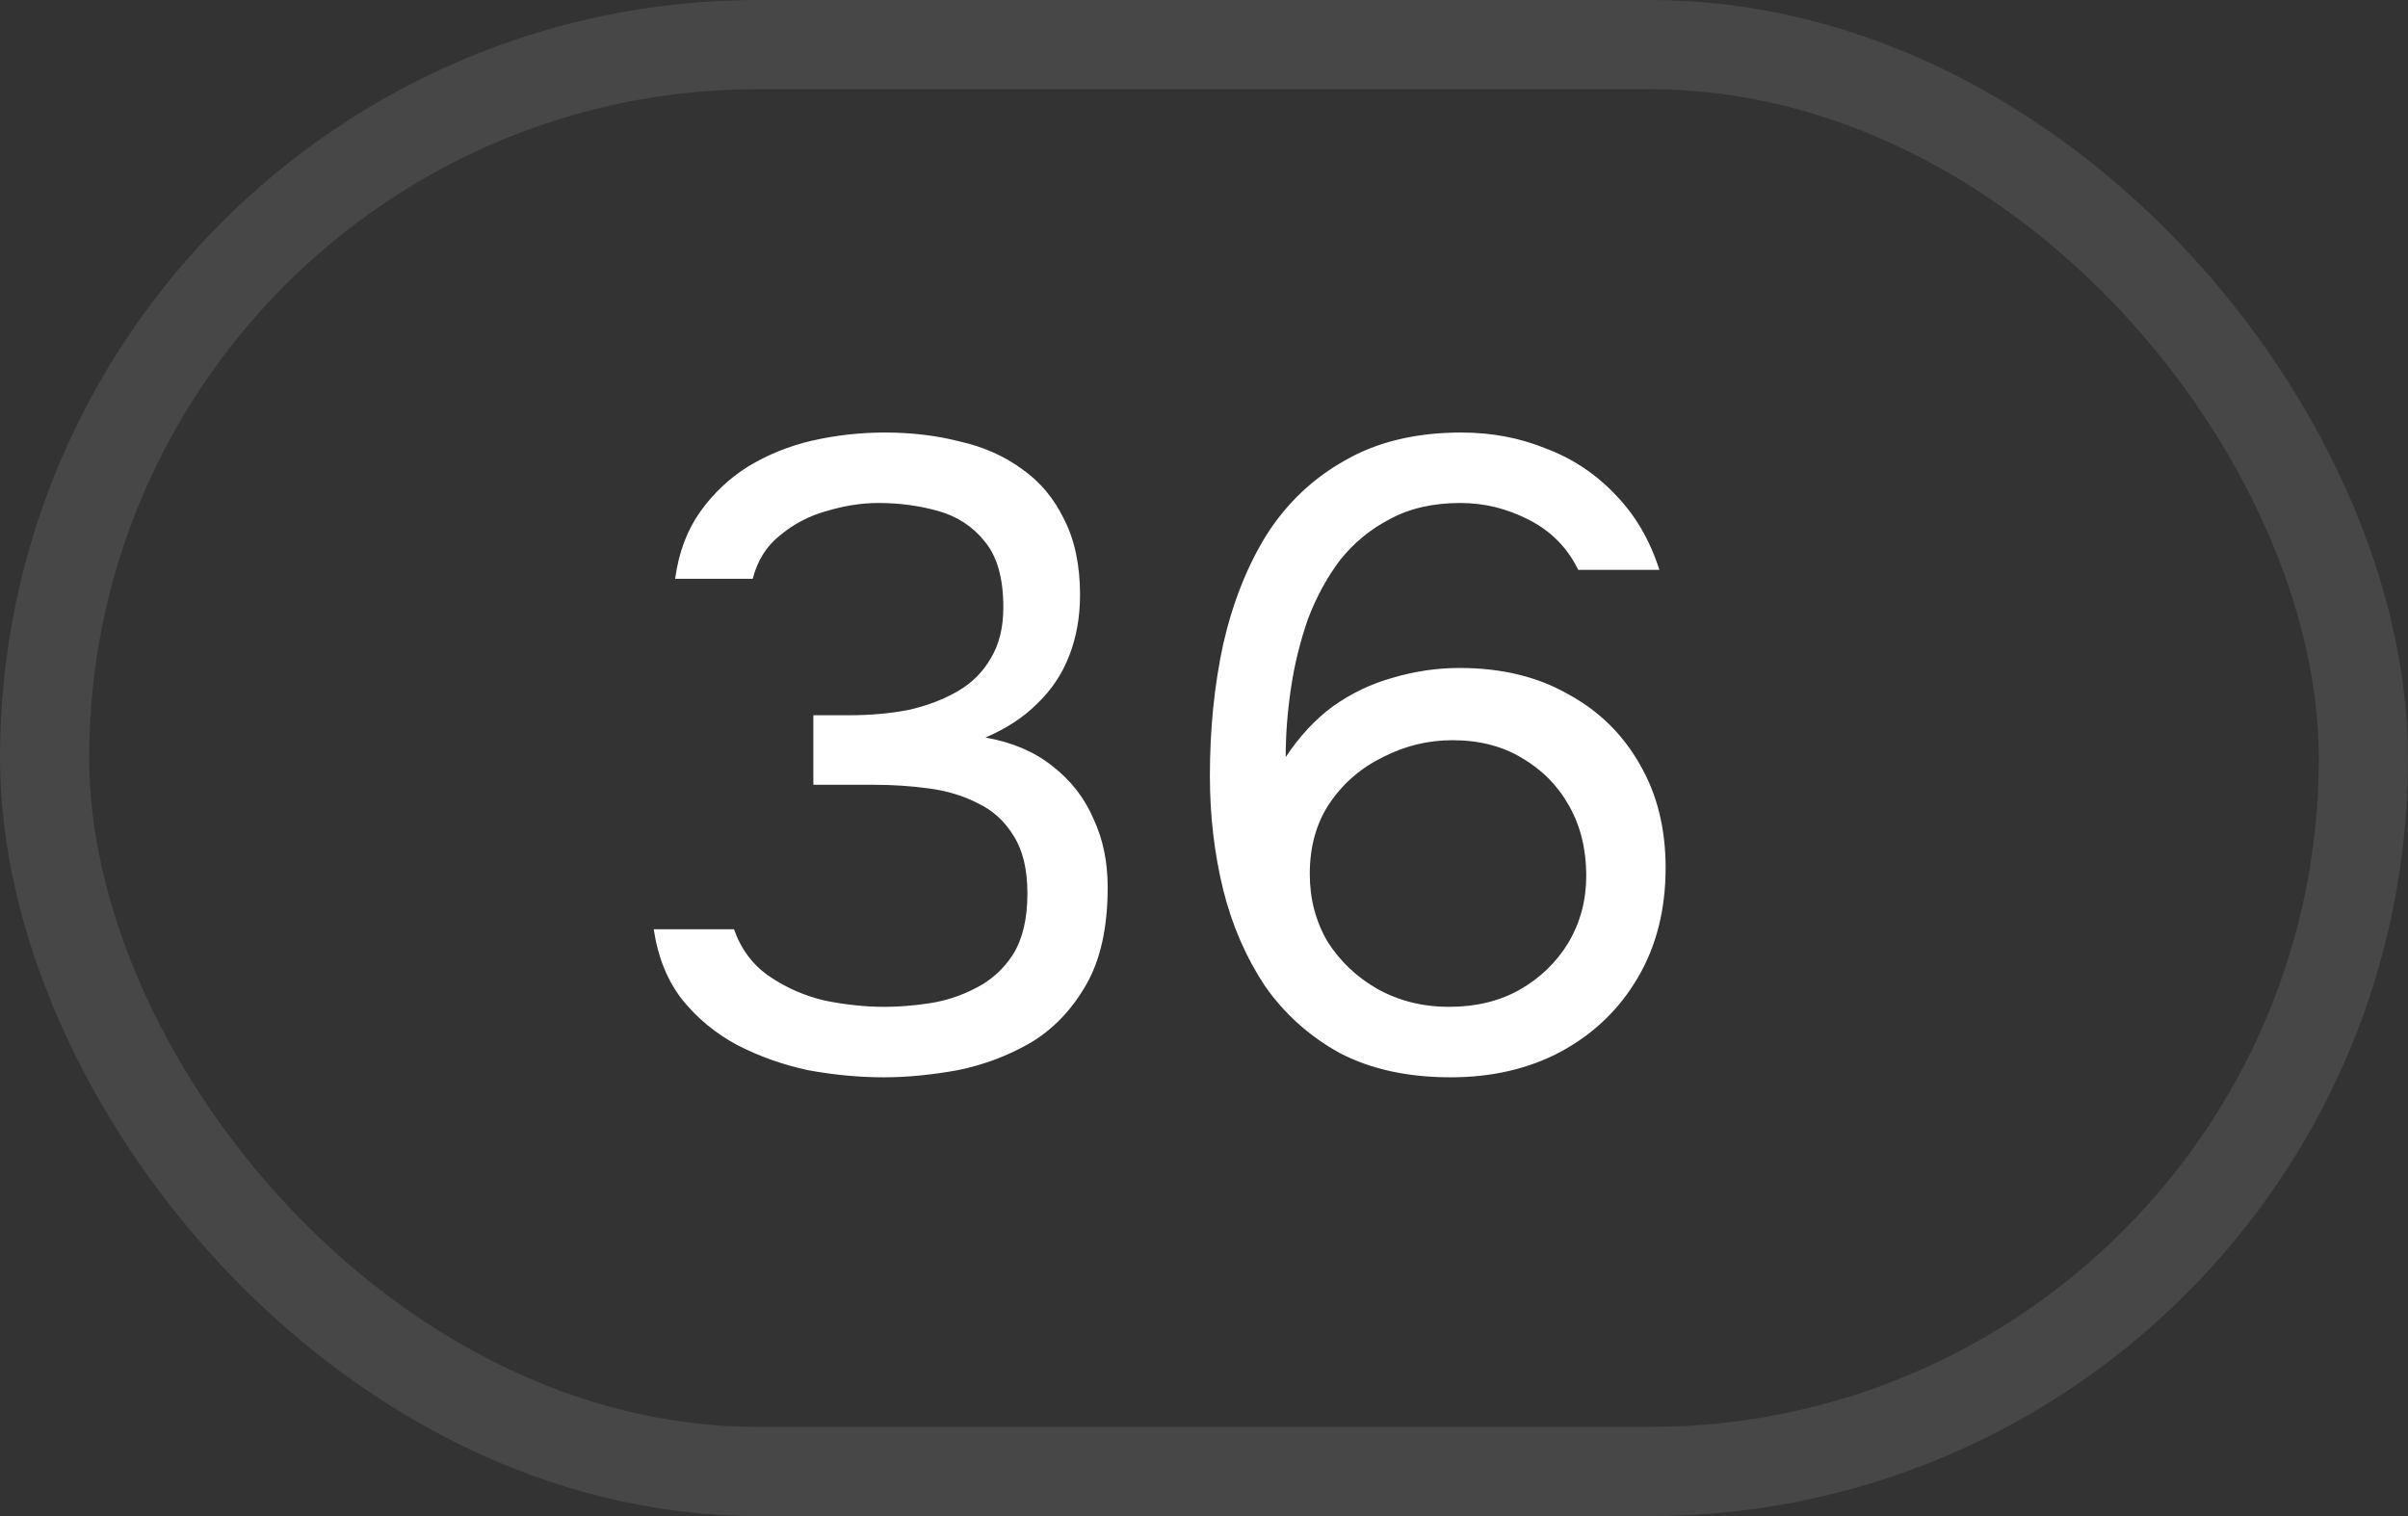
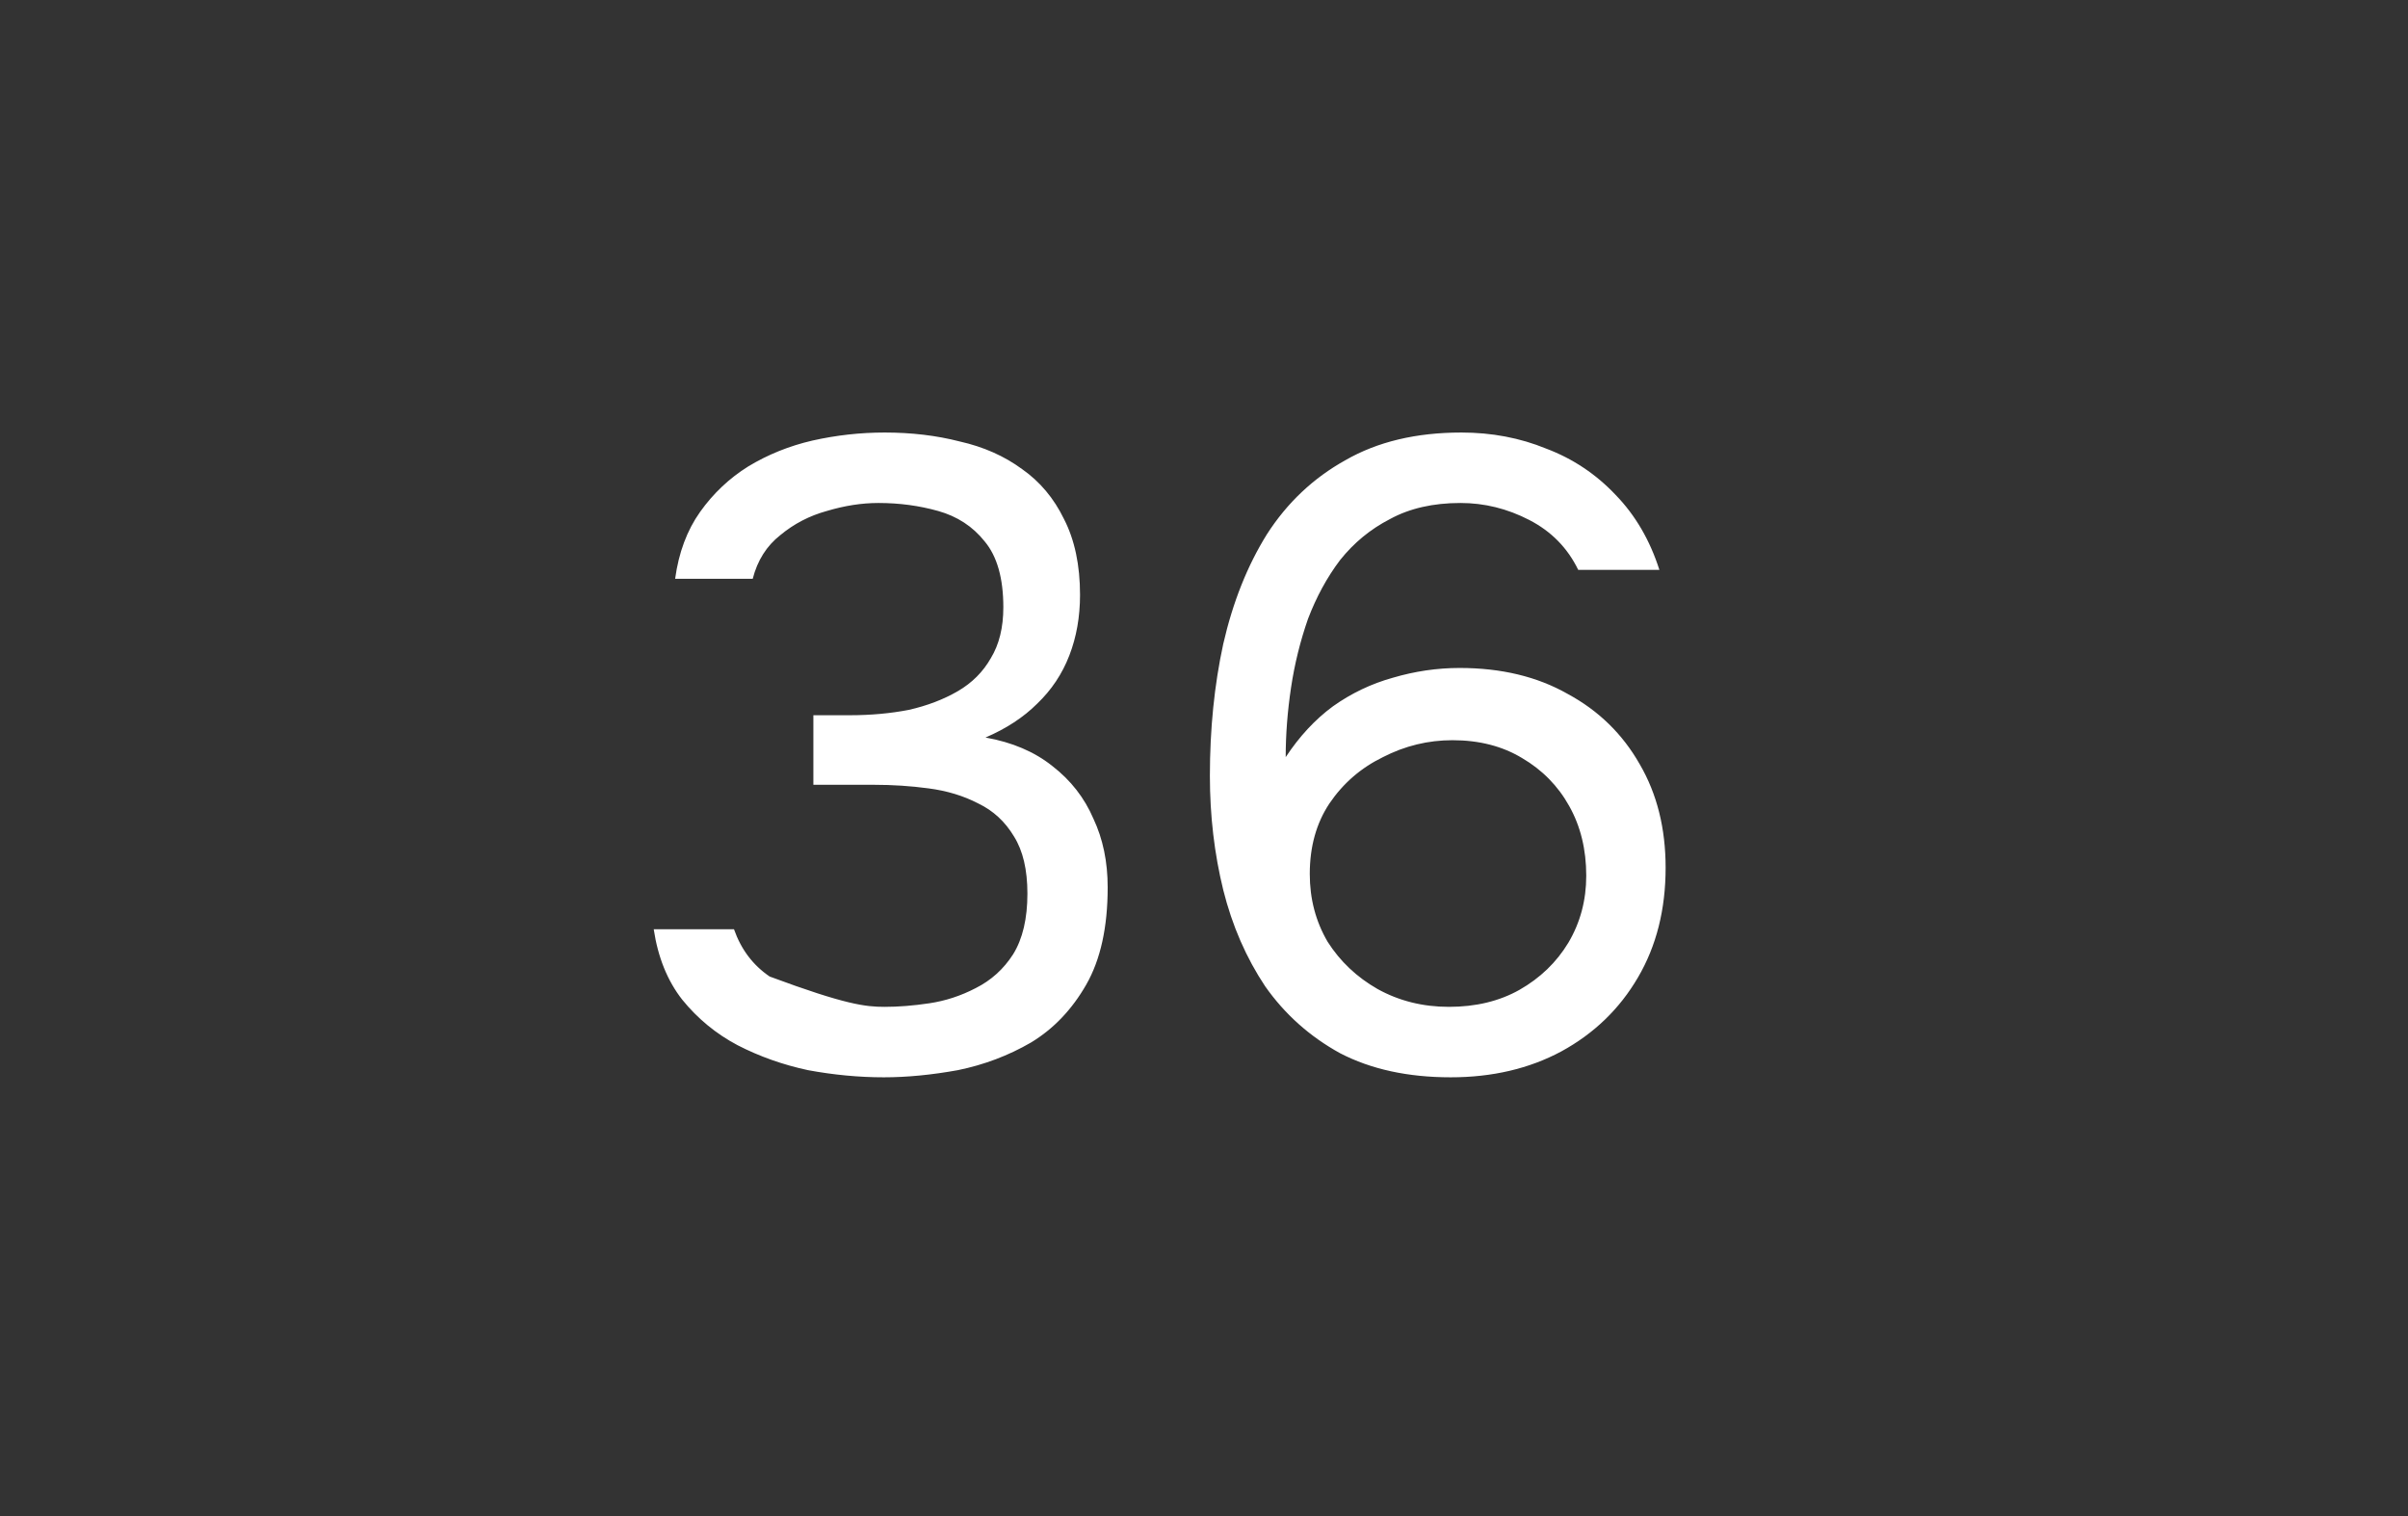
<svg xmlns="http://www.w3.org/2000/svg" width="27" height="17" viewBox="0 0 27 17" fill="none">
  <rect x="0" y="0" width="27" height="17" fill="#333333" stroke="none" />
-   <rect x="0.5" y="0.5" width="26" height="16" rx="8" stroke="white" stroke-opacity="0.1" />
-   <path d="M9.91 12.08C9.63 12.08 9.347 12.053 9.06 12C8.78 11.94 8.517 11.847 8.27 11.72C8.03 11.593 7.823 11.423 7.65 11.21C7.483 10.997 7.377 10.733 7.33 10.42H8.23C8.31 10.647 8.443 10.823 8.63 10.95C8.817 11.077 9.023 11.167 9.25 11.22C9.483 11.267 9.707 11.29 9.92 11.29C10.073 11.29 10.24 11.277 10.42 11.25C10.6 11.223 10.773 11.167 10.94 11.08C11.113 10.993 11.253 10.867 11.36 10.7C11.467 10.527 11.52 10.3 11.52 10.02C11.52 9.753 11.47 9.54 11.37 9.38C11.27 9.213 11.137 9.09 10.97 9.01C10.803 8.923 10.617 8.867 10.41 8.84C10.21 8.813 10.007 8.8 9.8 8.8H9.12V8.02H9.53C9.763 8.02 9.983 8 10.19 7.96C10.397 7.913 10.58 7.843 10.74 7.75C10.9 7.657 11.023 7.533 11.11 7.38C11.203 7.227 11.25 7.037 11.25 6.81C11.25 6.483 11.18 6.237 11.04 6.07C10.907 5.903 10.733 5.79 10.52 5.73C10.307 5.67 10.083 5.64 9.85 5.64C9.663 5.64 9.47 5.67 9.27 5.73C9.077 5.783 8.903 5.873 8.75 6C8.597 6.12 8.493 6.283 8.44 6.49H7.57C7.61 6.197 7.703 5.947 7.85 5.74C7.997 5.533 8.177 5.363 8.39 5.23C8.61 5.097 8.85 5 9.11 4.94C9.377 4.88 9.647 4.85 9.92 4.85C10.22 4.85 10.5 4.883 10.76 4.95C11.027 5.01 11.26 5.113 11.46 5.26C11.66 5.4 11.817 5.587 11.93 5.82C12.05 6.053 12.11 6.337 12.11 6.67C12.11 6.917 12.07 7.143 11.99 7.35C11.91 7.557 11.79 7.737 11.63 7.89C11.477 8.043 11.283 8.17 11.05 8.27C11.35 8.323 11.6 8.43 11.8 8.59C12.007 8.75 12.16 8.947 12.26 9.18C12.367 9.407 12.42 9.663 12.42 9.95C12.42 10.397 12.34 10.76 12.18 11.04C12.02 11.32 11.813 11.537 11.56 11.69C11.307 11.837 11.033 11.94 10.74 12C10.447 12.053 10.17 12.08 9.91 12.08ZM16.266 12.08C15.786 12.08 15.373 11.99 15.026 11.81C14.686 11.623 14.406 11.373 14.186 11.06C13.973 10.74 13.816 10.38 13.716 9.98C13.616 9.573 13.566 9.147 13.566 8.7C13.566 8.173 13.616 7.68 13.716 7.22C13.823 6.753 13.986 6.343 14.206 5.99C14.433 5.637 14.726 5.36 15.086 5.16C15.446 4.953 15.88 4.85 16.386 4.85C16.726 4.85 17.043 4.91 17.336 5.03C17.636 5.143 17.896 5.317 18.116 5.55C18.336 5.777 18.5 6.057 18.606 6.39H17.696C17.576 6.143 17.393 5.957 17.146 5.83C16.9 5.703 16.643 5.64 16.376 5.64C16.07 5.64 15.806 5.7 15.586 5.82C15.366 5.933 15.18 6.087 15.026 6.28C14.88 6.473 14.76 6.693 14.666 6.94C14.58 7.187 14.516 7.443 14.476 7.71C14.436 7.977 14.416 8.237 14.416 8.49C14.57 8.257 14.746 8.067 14.946 7.92C15.153 7.773 15.376 7.667 15.616 7.6C15.863 7.527 16.113 7.49 16.366 7.49C16.833 7.49 17.236 7.587 17.576 7.78C17.923 7.967 18.193 8.23 18.386 8.57C18.58 8.903 18.676 9.29 18.676 9.73C18.676 10.197 18.573 10.607 18.366 10.96C18.16 11.313 17.873 11.59 17.506 11.79C17.146 11.983 16.733 12.08 16.266 12.08ZM16.246 11.29C16.546 11.29 16.81 11.227 17.036 11.1C17.27 10.967 17.453 10.79 17.586 10.57C17.72 10.343 17.786 10.093 17.786 9.82C17.786 9.527 17.723 9.267 17.596 9.04C17.47 8.813 17.293 8.633 17.066 8.5C16.846 8.367 16.586 8.3 16.286 8.3C16.013 8.3 15.753 8.363 15.506 8.49C15.26 8.61 15.06 8.783 14.906 9.01C14.76 9.23 14.686 9.493 14.686 9.8C14.686 10.08 14.753 10.333 14.886 10.56C15.026 10.78 15.213 10.957 15.446 11.09C15.686 11.223 15.953 11.29 16.246 11.29Z" fill="white" />
+   <path d="M9.91 12.08C9.63 12.08 9.347 12.053 9.06 12C8.78 11.94 8.517 11.847 8.27 11.72C8.03 11.593 7.823 11.423 7.65 11.21C7.483 10.997 7.377 10.733 7.33 10.42H8.23C8.31 10.647 8.443 10.823 8.63 10.95C9.483 11.267 9.707 11.29 9.92 11.29C10.073 11.29 10.24 11.277 10.42 11.25C10.6 11.223 10.773 11.167 10.94 11.08C11.113 10.993 11.253 10.867 11.36 10.7C11.467 10.527 11.52 10.3 11.52 10.02C11.52 9.753 11.47 9.54 11.37 9.38C11.27 9.213 11.137 9.09 10.97 9.01C10.803 8.923 10.617 8.867 10.41 8.84C10.21 8.813 10.007 8.8 9.8 8.8H9.12V8.02H9.53C9.763 8.02 9.983 8 10.19 7.96C10.397 7.913 10.58 7.843 10.74 7.75C10.9 7.657 11.023 7.533 11.11 7.38C11.203 7.227 11.25 7.037 11.25 6.81C11.25 6.483 11.18 6.237 11.04 6.07C10.907 5.903 10.733 5.79 10.52 5.73C10.307 5.67 10.083 5.64 9.85 5.64C9.663 5.64 9.47 5.67 9.27 5.73C9.077 5.783 8.903 5.873 8.75 6C8.597 6.12 8.493 6.283 8.44 6.49H7.57C7.61 6.197 7.703 5.947 7.85 5.74C7.997 5.533 8.177 5.363 8.39 5.23C8.61 5.097 8.85 5 9.11 4.94C9.377 4.88 9.647 4.85 9.92 4.85C10.22 4.85 10.5 4.883 10.76 4.95C11.027 5.01 11.26 5.113 11.46 5.26C11.66 5.4 11.817 5.587 11.93 5.82C12.05 6.053 12.11 6.337 12.11 6.67C12.11 6.917 12.07 7.143 11.99 7.35C11.91 7.557 11.79 7.737 11.63 7.89C11.477 8.043 11.283 8.17 11.05 8.27C11.35 8.323 11.6 8.43 11.8 8.59C12.007 8.75 12.16 8.947 12.26 9.18C12.367 9.407 12.42 9.663 12.42 9.95C12.42 10.397 12.34 10.76 12.18 11.04C12.02 11.32 11.813 11.537 11.56 11.69C11.307 11.837 11.033 11.94 10.74 12C10.447 12.053 10.17 12.08 9.91 12.08ZM16.266 12.08C15.786 12.08 15.373 11.99 15.026 11.81C14.686 11.623 14.406 11.373 14.186 11.06C13.973 10.74 13.816 10.38 13.716 9.98C13.616 9.573 13.566 9.147 13.566 8.7C13.566 8.173 13.616 7.68 13.716 7.22C13.823 6.753 13.986 6.343 14.206 5.99C14.433 5.637 14.726 5.36 15.086 5.16C15.446 4.953 15.88 4.85 16.386 4.85C16.726 4.85 17.043 4.91 17.336 5.03C17.636 5.143 17.896 5.317 18.116 5.55C18.336 5.777 18.5 6.057 18.606 6.39H17.696C17.576 6.143 17.393 5.957 17.146 5.83C16.9 5.703 16.643 5.64 16.376 5.64C16.07 5.64 15.806 5.7 15.586 5.82C15.366 5.933 15.18 6.087 15.026 6.28C14.88 6.473 14.76 6.693 14.666 6.94C14.58 7.187 14.516 7.443 14.476 7.71C14.436 7.977 14.416 8.237 14.416 8.49C14.57 8.257 14.746 8.067 14.946 7.92C15.153 7.773 15.376 7.667 15.616 7.6C15.863 7.527 16.113 7.49 16.366 7.49C16.833 7.49 17.236 7.587 17.576 7.78C17.923 7.967 18.193 8.23 18.386 8.57C18.58 8.903 18.676 9.29 18.676 9.73C18.676 10.197 18.573 10.607 18.366 10.96C18.16 11.313 17.873 11.59 17.506 11.79C17.146 11.983 16.733 12.08 16.266 12.08ZM16.246 11.29C16.546 11.29 16.81 11.227 17.036 11.1C17.27 10.967 17.453 10.79 17.586 10.57C17.72 10.343 17.786 10.093 17.786 9.82C17.786 9.527 17.723 9.267 17.596 9.04C17.47 8.813 17.293 8.633 17.066 8.5C16.846 8.367 16.586 8.3 16.286 8.3C16.013 8.3 15.753 8.363 15.506 8.49C15.26 8.61 15.06 8.783 14.906 9.01C14.76 9.23 14.686 9.493 14.686 9.8C14.686 10.08 14.753 10.333 14.886 10.56C15.026 10.78 15.213 10.957 15.446 11.09C15.686 11.223 15.953 11.29 16.246 11.29Z" fill="white" />
</svg>